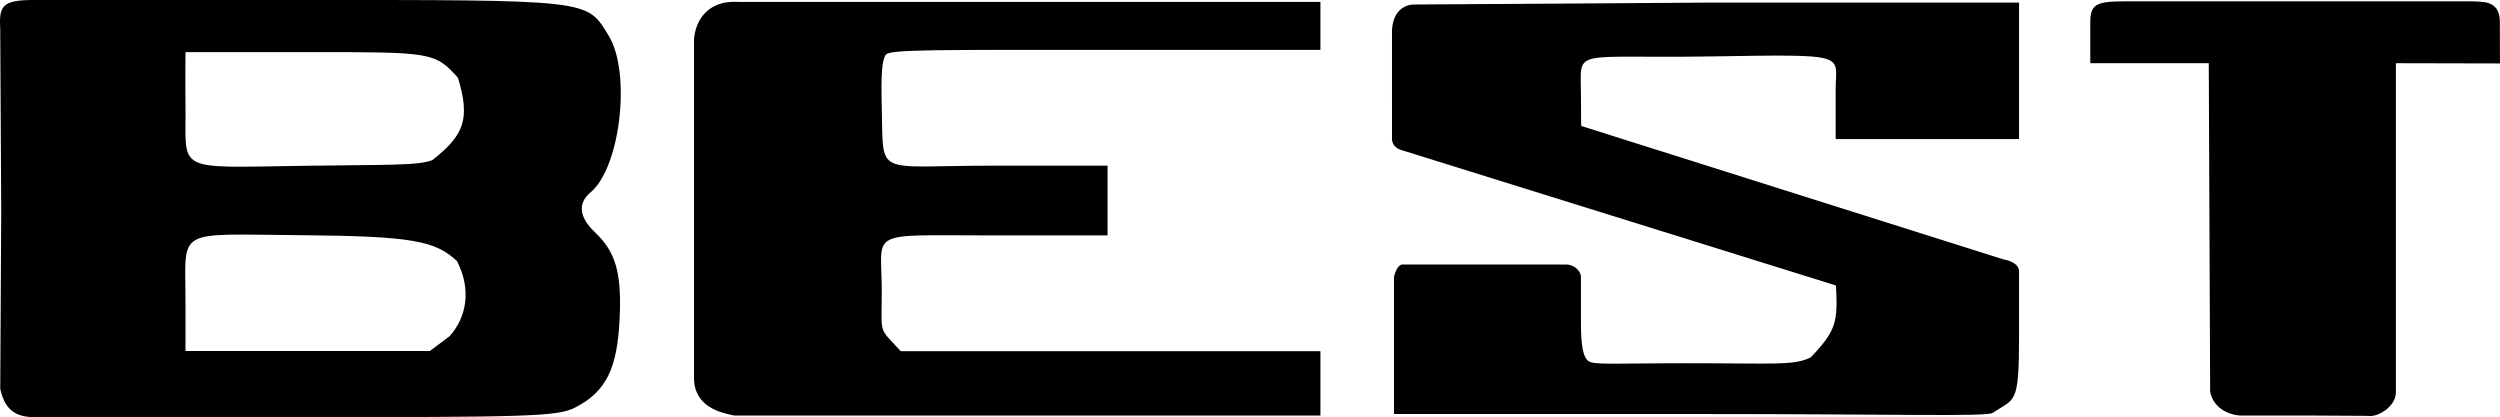
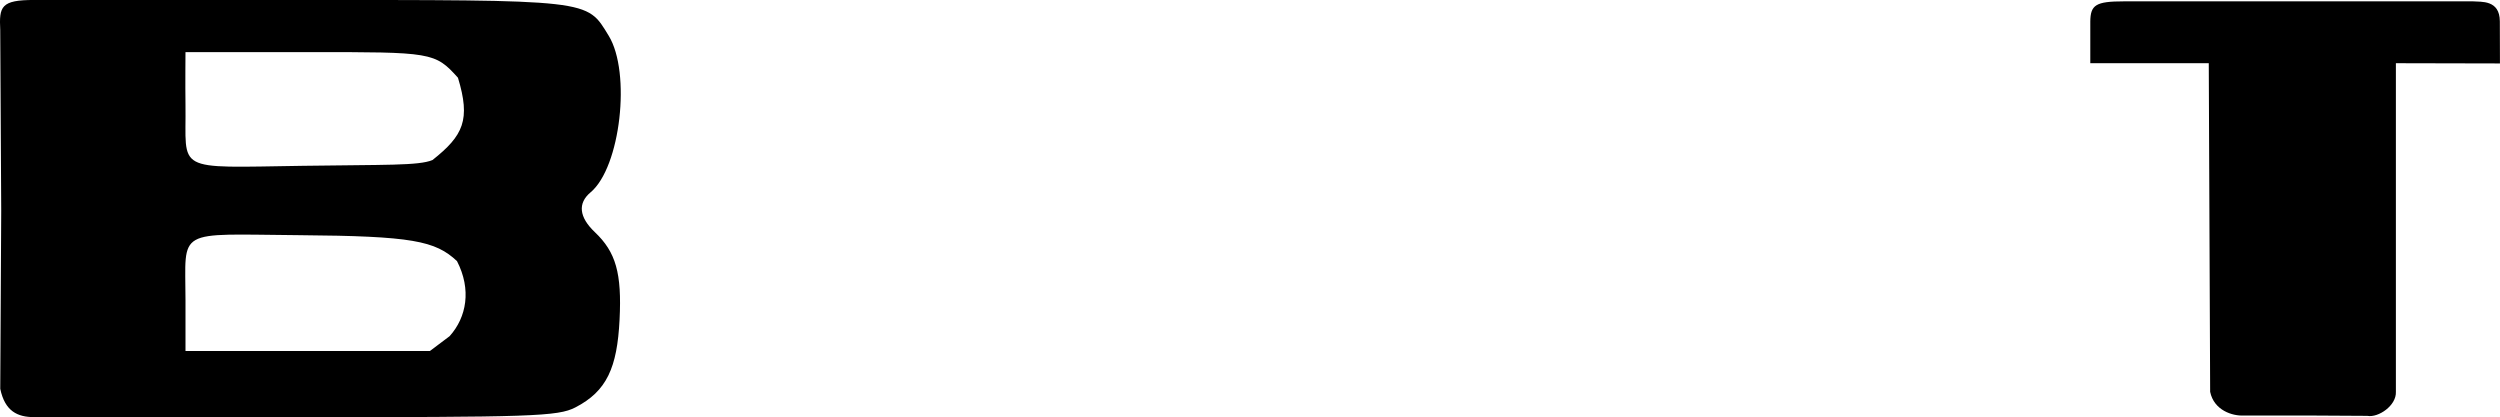
<svg xmlns="http://www.w3.org/2000/svg" width="211.67mm" height="35.321mm" version="1.1" viewBox="0 0 211.67 35.321">
  <g transform="translate(128.89 -131.17)">
    <path d="m-92.273 144.72c2.63-2.083 3.236-3.413 2.158-6.967-1.95-2.175-2.224-2.172-12.577-2.172h-10.494s-0.024 2.797 0 4.444c0.082 5.752-1.128 5.349 9.93 5.184 6.952-0.104 9.821 1e-3 10.982-0.489zm1.452 14.912c1.441-1.604 1.861-3.954 0.623-6.355-1.836-1.723-3.799-2.121-13.342-2.195-10.582-0.083-9.645-0.66-9.645 5.493v4.311h20.697zm-38.048 4.458 0.082-15.069-0.083-15.299c-0.1-2 0.051-2.558 2.875-2.554 3.806 7e-3 11.902 0 21.821 0 25.539 0 24.924-0.07 26.823 3.032 1.905 3.111 1.002 11.133-1.536 13.254-1.103 0.922-0.977 2.102 0.36 3.37 1.787 1.694 2.291 3.479 2.095 7.408-0.203 4.062-1.075 6.059-3.747 7.435-1.479 0.761-3.62 0.834-24.112 0.821h-21.703c-1.413 0-2.477-0.495-2.875-2.398z" stroke-width=".476" />
-     <path d="m-66.725 166.35c-1.125-0.218-3.406-0.719-3.406-3.194v-28.46c0-1.264 0.759-3.567 3.818-3.362h23.005l26.215 1.9e-4v4.057h-18.976c-13.328 0-17.372-0.032-17.785 0.38-0.355 0.355-0.457 1.638-0.379 4.487 0.165 5.993-0.736 4.937 9.443 4.937h9.675v5.906h-9.755c-10.781 0-9.363-0.523-9.363 4.626 0 3.315-0.241 3.225 0.892 4.407l0.717 0.772h35.531v5.444l-25.967-2e-4z" stroke-width=".462" />
-     <path d="m-10.863 160.42v-5.806s0.231-1.131 0.809-1.049h13.78c0.66 0 1.239 0.554 1.239 1.049v3.774c0 2.29 0.225 2.954 0.572 3.306 0.404 0.41 2.124 0.23 8.368 0.23 7.465-4.8e-4 9.104 0.217 10.512-0.497 2.223-2.287 2.296-3.112 2.139-6.086l-36.874-11.491s-0.796-0.224-0.713-1.09l-0.002-4.445v-4.113c-0.124-2.64 1.761-2.649 1.761-2.649l25.335-0.165h25.995v11.558h-15.525v-4.225c0-2.987 1.288-2.959-10.605-2.773-11.944 0.187-10.963-0.78-10.963 3.245 0 2.392 0.025 2.643 0.025 2.643l35.757 11.301s1.394 0.194 1.311 1.101v5.492c0 5.76-0.341 5.131-2.242 6.406-0.603 0.327-8.448 0.088-25.14 0.088h-25.538z" stroke-width=".48" />
    <path d="m58.239 164.34-0.117-27.817h-10.031v-3.542c0.018-1.391 0.463-1.696 2.834-1.696h29.581c0.68 0.058 2.255-0.147 2.26 1.696l0.01 3.561-8.811-0.02v27.817c0.058 1.167-1.486 2.216-2.42 2.041l-5.035-0.029h-5.414c-0.963 0.058-2.538-0.437-2.858-2.012z" stroke-width=".462" />
  </g>
</svg>